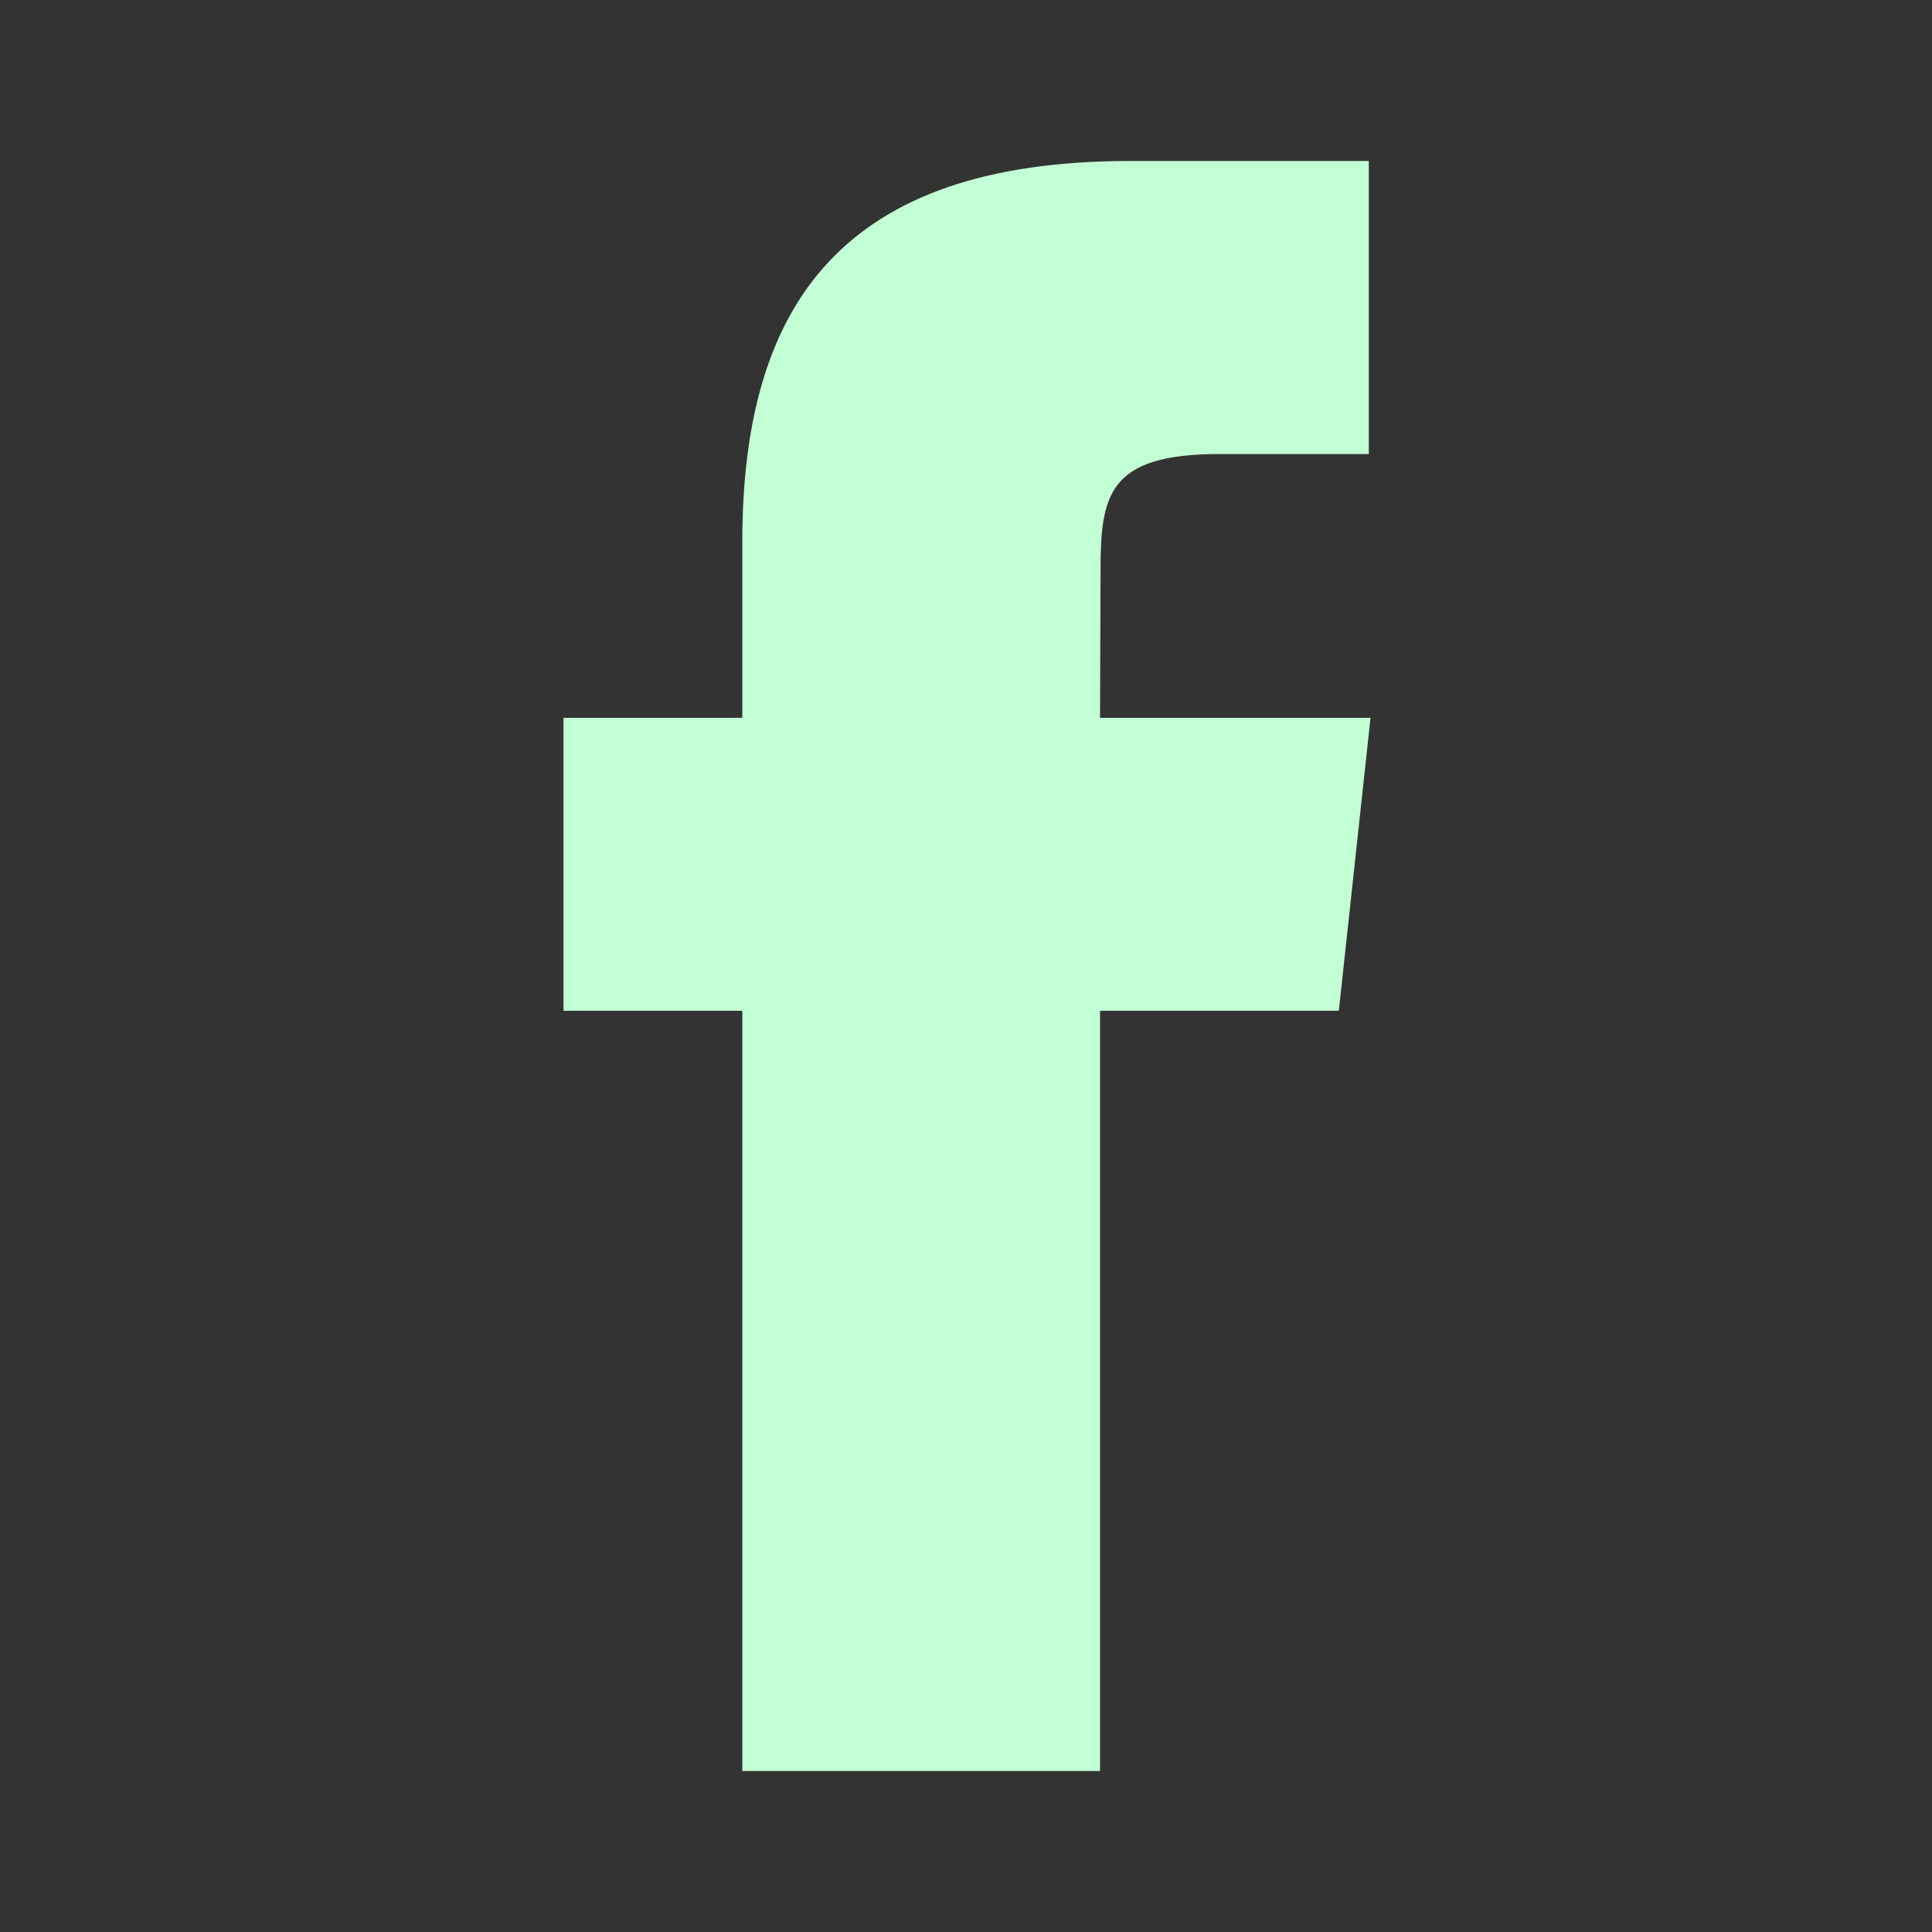
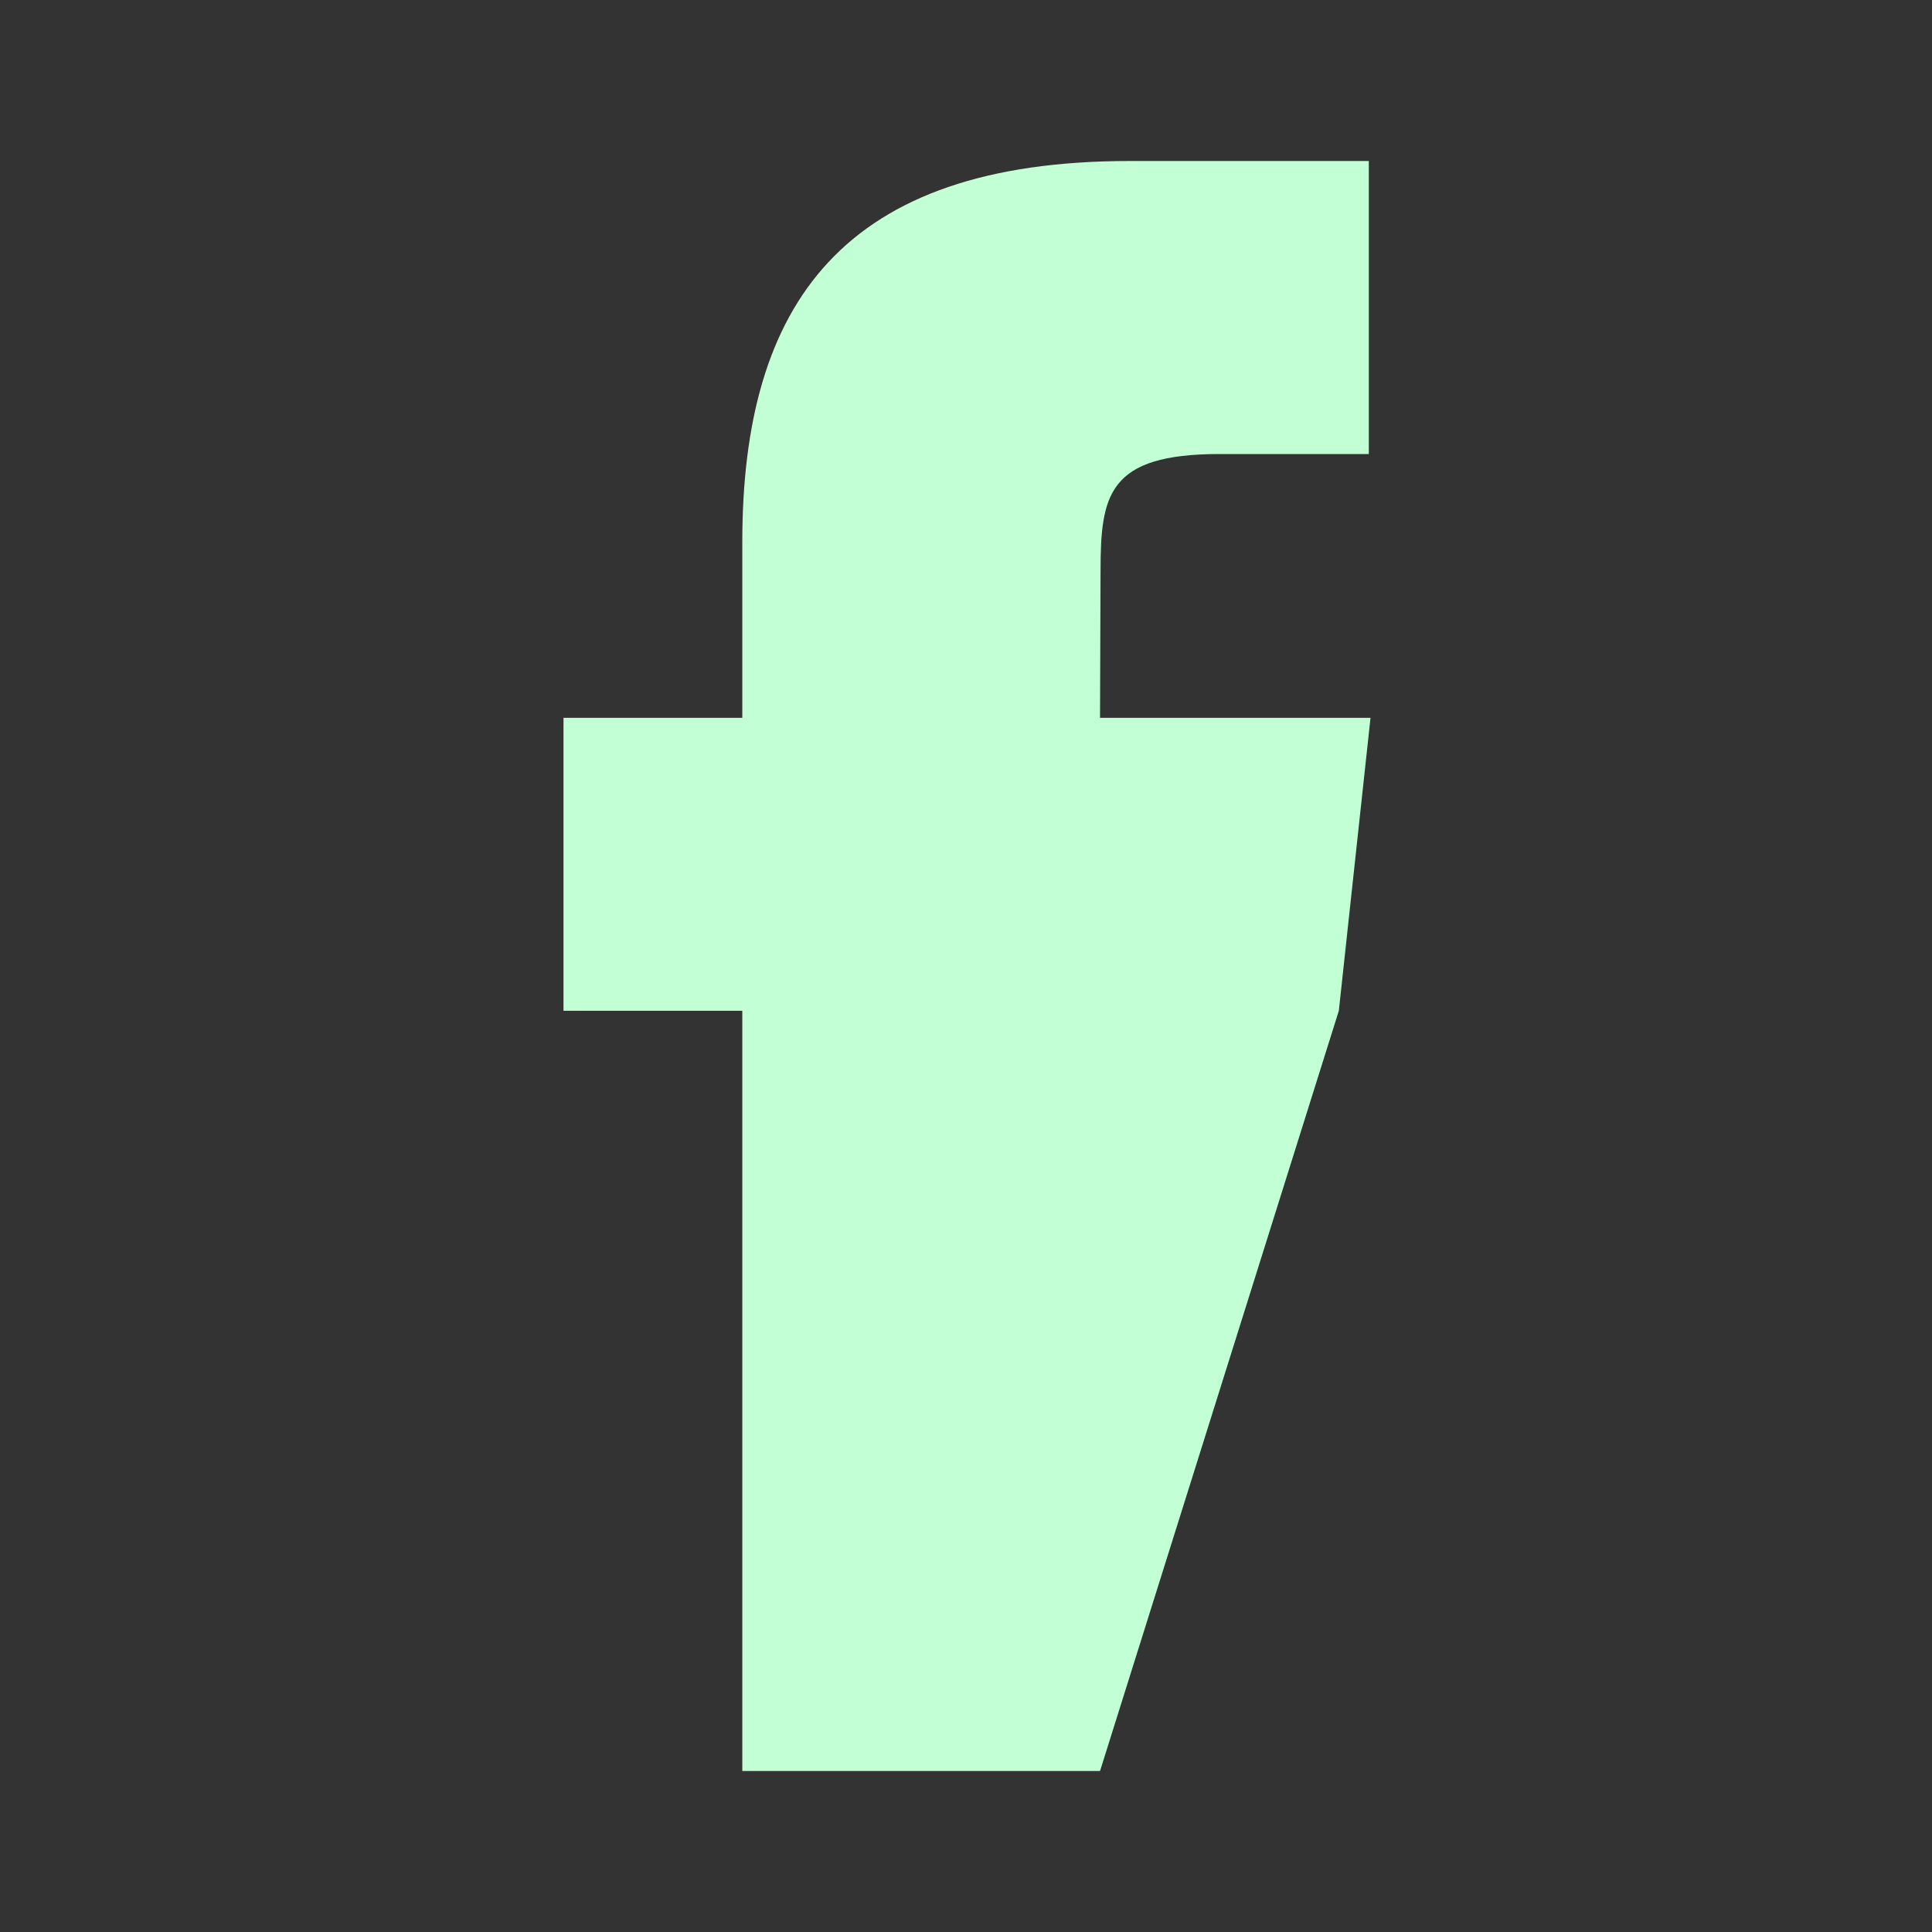
<svg xmlns="http://www.w3.org/2000/svg" width="100" zoomAndPan="magnify" viewBox="0 0 75 75" height="100" preserveAspectRatio="xMidYMid meet" version="1.0">
  <rect x="0" y="0" width="75" height="75" fill="#333333" stroke="none" />
-   <path fill="#c3ffd4" d="M 42.703 68.75 L 28.816 68.75 L 28.816 39.238 L 21.875 39.238 L 21.875 27.867 L 28.816 27.867 L 28.816 21.043 C 28.816 11.77 32.734 6.25 43.863 6.25 L 53.137 6.25 L 53.137 17.625 L 47.344 17.625 C 43.008 17.625 42.723 19.215 42.723 22.176 L 42.703 27.867 L 53.203 27.867 L 51.973 39.238 L 42.703 39.238 Z M 42.703 68.75 " fill-opacity="1" fill-rule="evenodd" />
+   <path fill="#c3ffd4" d="M 42.703 68.75 L 28.816 68.75 L 28.816 39.238 L 21.875 39.238 L 21.875 27.867 L 28.816 27.867 L 28.816 21.043 C 28.816 11.77 32.734 6.25 43.863 6.25 L 53.137 6.25 L 53.137 17.625 L 47.344 17.625 C 43.008 17.625 42.723 19.215 42.723 22.176 L 42.703 27.867 L 53.203 27.867 L 51.973 39.238 Z M 42.703 68.75 " fill-opacity="1" fill-rule="evenodd" />
</svg>